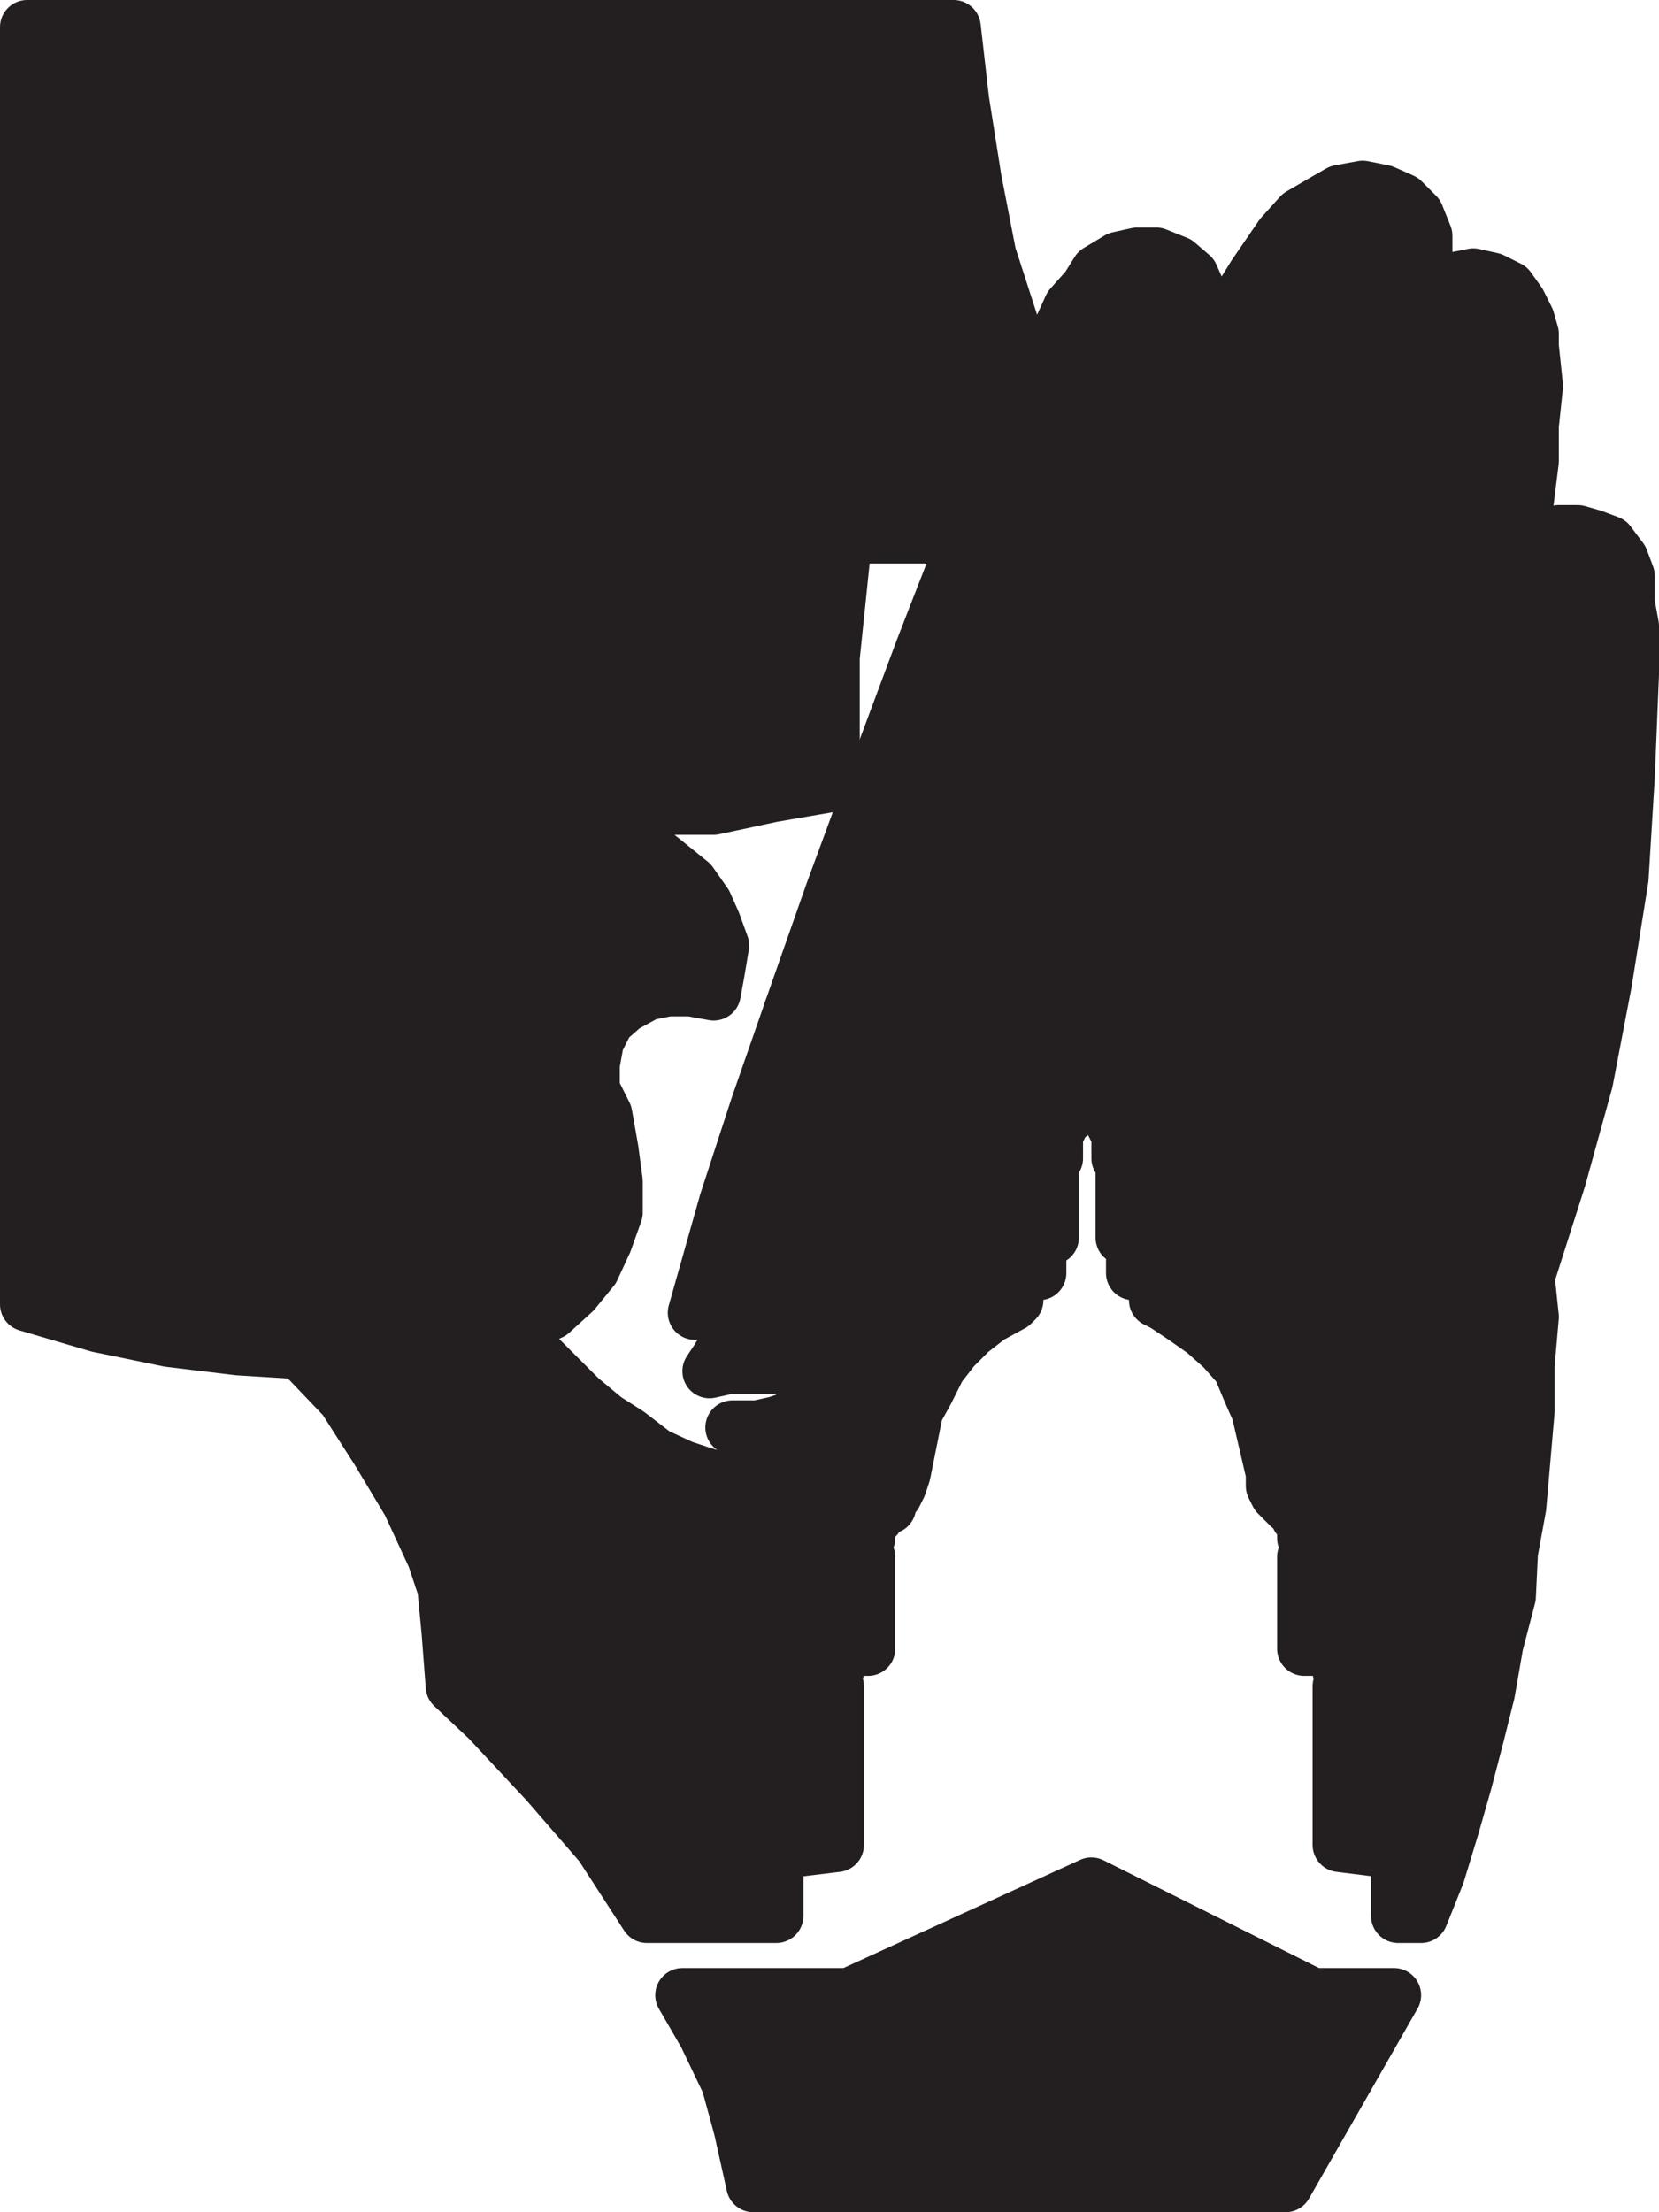
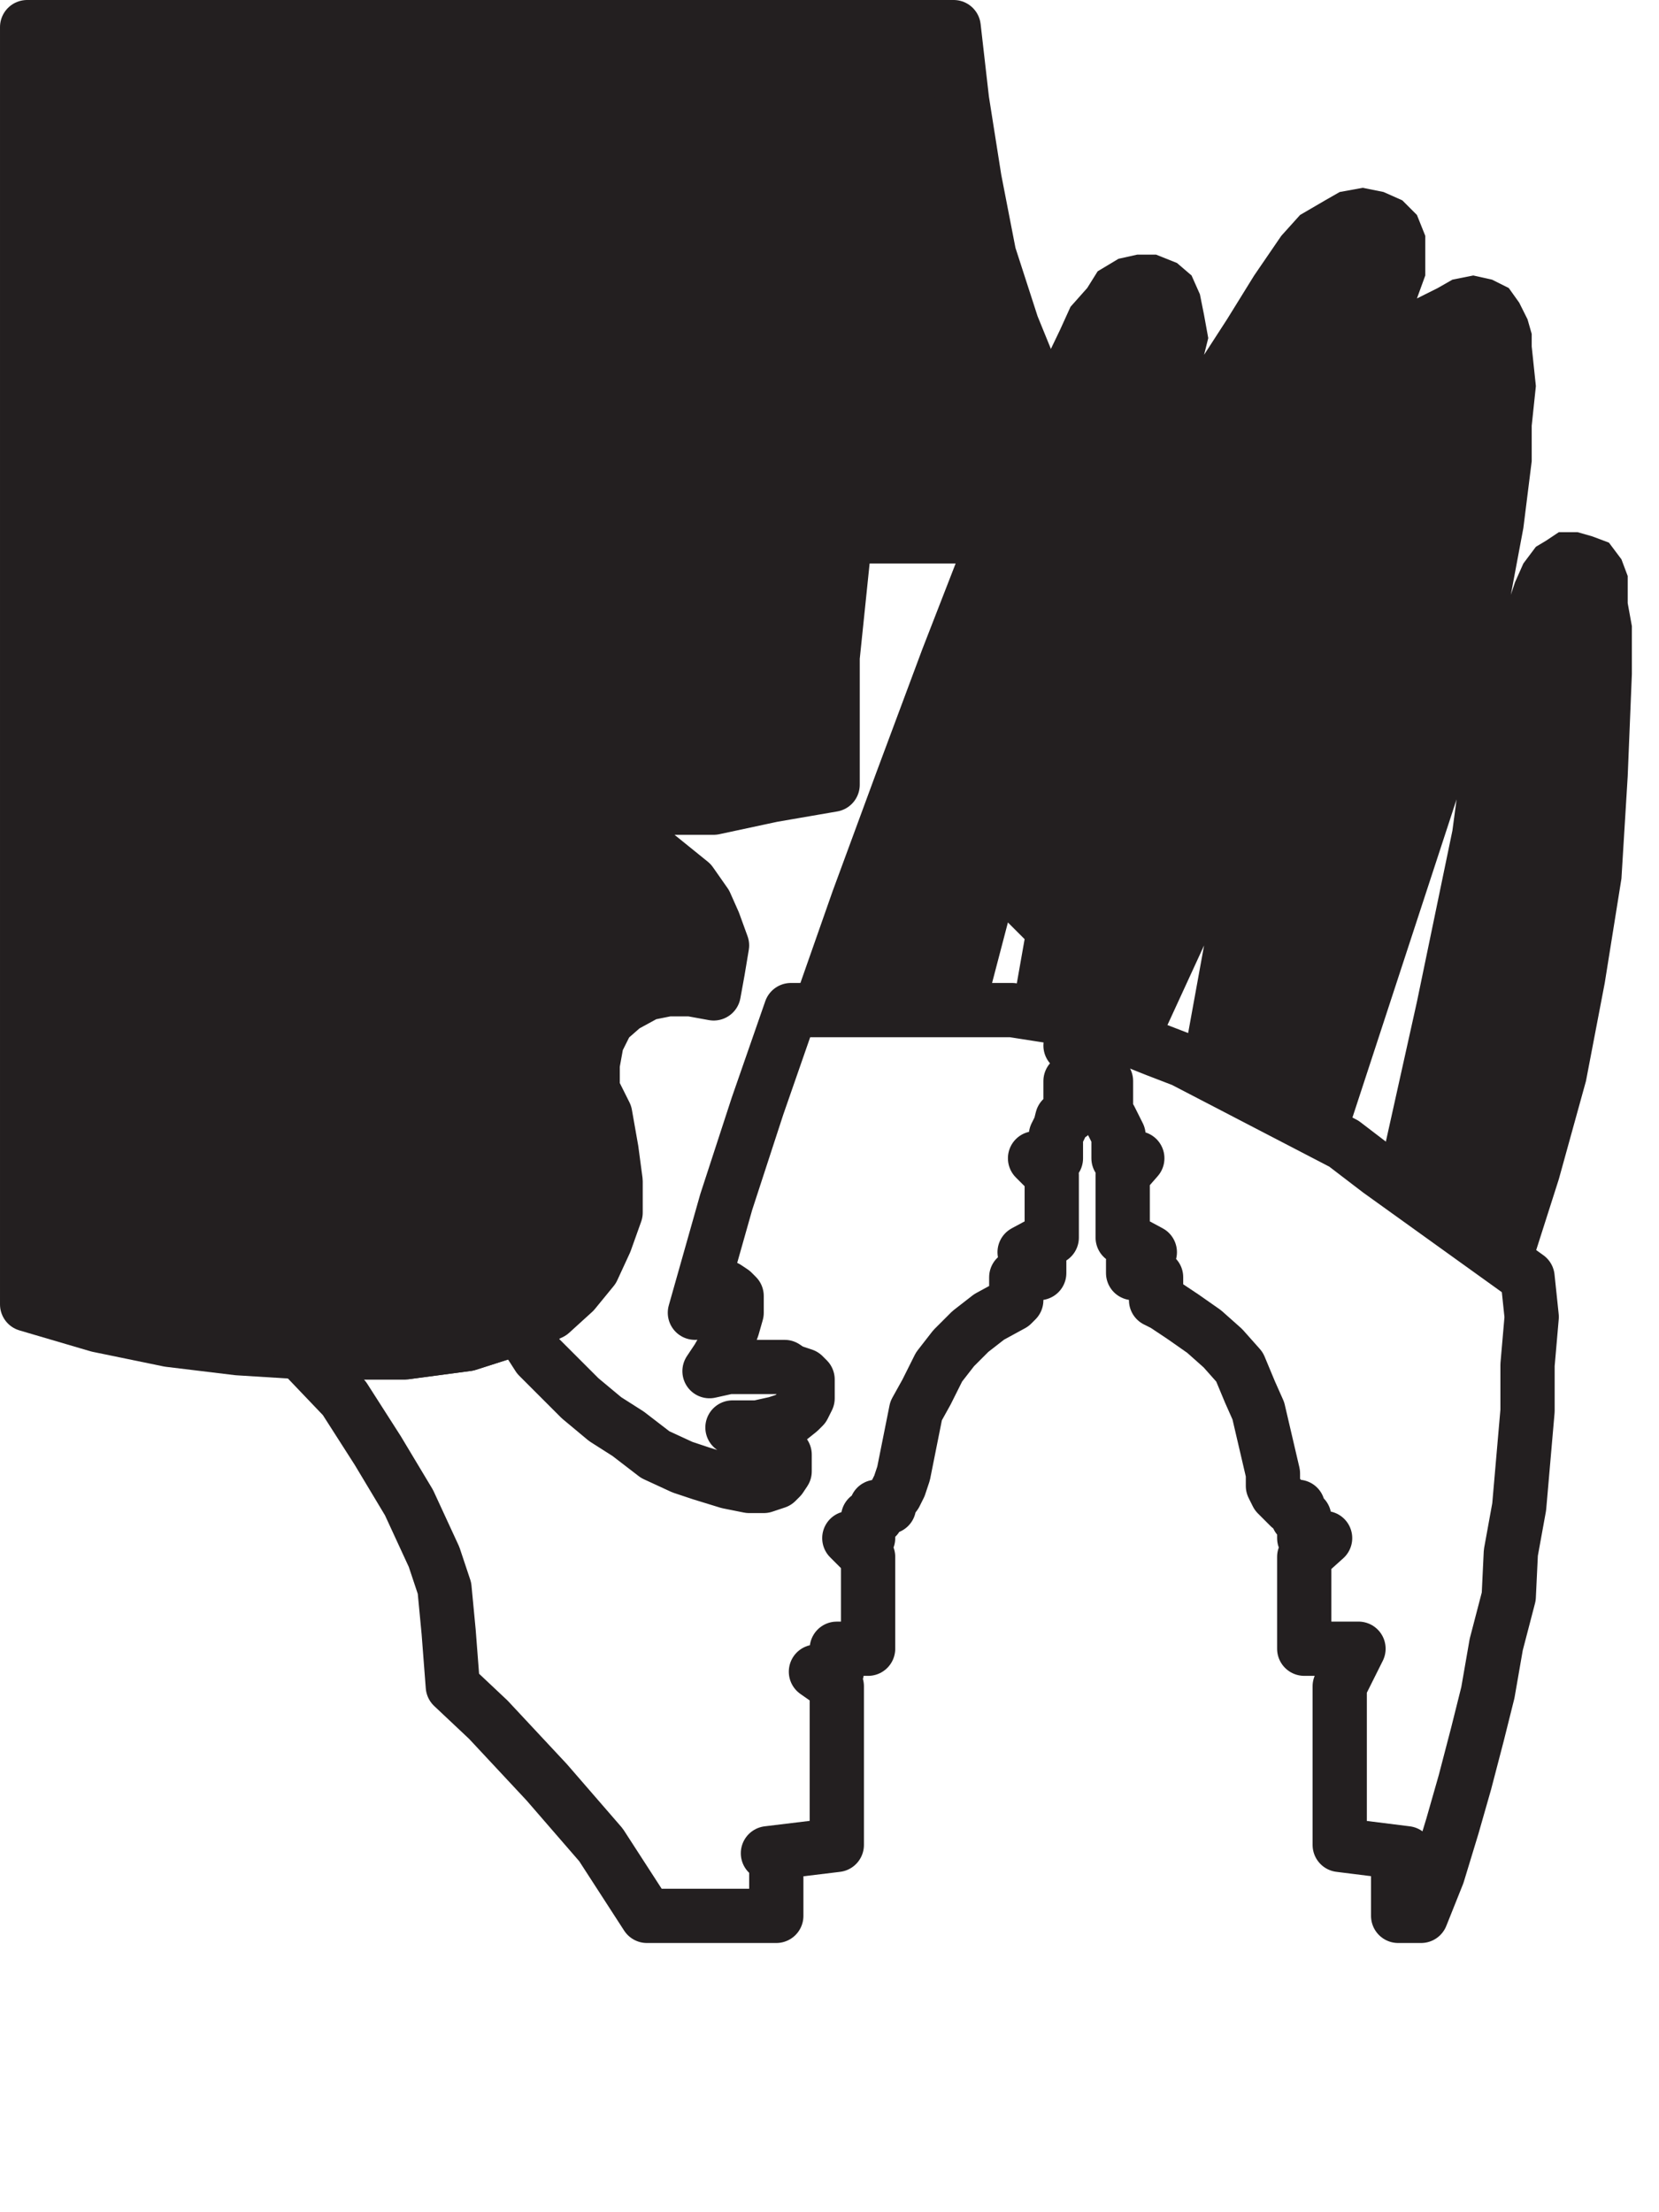
<svg xmlns="http://www.w3.org/2000/svg" width="596.25" height="795">
  <path fill="#231f20" fill-rule="evenodd" d="M347.25 192.75h-43.5l-4.5 43.5V282l-21.75 3.75-21 4.5H234l-21-1.5 35.25 28.5 5.25 7.5 3 6.75 3 8.25-1.5 9-1.5 8.25-8.25-1.5H240l-7.5 1.5-8.25 4.5-6 5.25-3.75 7.5-1.5 8.25v9l4.5 9 2.25 12.75 1.5 11.25v11.25l-3.75 10.5L213 456l-6.75 8.25-8.25 7.5-11.25 5.25-18.75 6-22.5 3h-36l-24-1.5-24.75-3-25.5-5.25-25.5-7.5v-459h333l3 26.25 4.5 28.5 5.25 27 8.25 25.5 8.25 20.25-24.75 55.5" />
  <path fill="none" stroke="#231f20" stroke-linecap="round" stroke-linejoin="round" stroke-miterlimit="10" stroke-width="19.5" d="M347.25 192.75h-43.5l-4.5 43.5V282l-21.75 3.75-21 4.5H234l-21-1.5 35.25 28.5 5.25 7.5 3 6.75 3 8.25-1.5 9-1.5 8.25-8.25-1.5H240l-7.5 1.5-8.25 4.5-6 5.25-3.75 7.5-1.5 8.25v9l4.5 9 2.25 12.75 1.5 11.25v11.25l-3.75 10.5L213 456l-6.75 8.25-8.25 7.5-11.25 5.25-18.75 6-22.5 3h-36l-24-1.5-24.75-3-25.5-5.25-25.5-7.5v-459h333l3 26.25 4.5 28.5 5.25 27 8.25 25.5 8.25 20.25zm0 0" />
  <path fill="#231f20" fill-rule="evenodd" d="m347.25 192.75-15.75 40.5L315 277.5l-15.75 42.75-15 42.75H354l8.25-31.5 6 6-4.5 25.5 24 3.75 1.5-2.25h-3l4.5-6v6l2.25 3.75 22.5 9 17.25-37.5-7.5 41.25L483 411l40.5-123.75-1.5 11.25-12.75 61.5-13.5 60.75L549 459l11.25-35.25L570 388.5l6.75-35.25 6-37.5L585 279l1.5-36.75V225l-1.5-8.25V207l-2.25-6-4.5-6-6-2.25-5.25-1.5h-6.75l-4.5 3-3.75 2.25-4.5 6-3 6.75-1.5 4.5 4.5-24 3-24V153l1.5-14.25-1.5-14.25V120l-1.5-5.25-3-6-3.75-5.25-6-3-6.75-1.5-7.5 1.5-5.25 3-7.5 3.75 3-8.25V84.75l-3-7.5L504 72l-6.75-3-7.5-1.5-8.25 1.5-5.25 3-9 5.25-6.75 7.5L450.75 99 441 114.75l-8.25 12.75 1.5-6-1.5-8.25-1.5-7.5-3-6.75-5.25-4.5-7.5-3h-6.75L402 93l-7.5 4.5-3.75 6-6 6.75-3.75 8.25-9 18.75-24.75 55.5" />
-   <path fill="none" stroke="#231f20" stroke-linecap="round" stroke-linejoin="round" stroke-miterlimit="10" stroke-width="19.5" d="m347.25 192.75-15.75 40.5L315 277.5l-15.75 42.75-15 42.75H354l8.25-31.5 6 6-4.5 25.5 24 3.75 1.5-2.25h-3l4.5-6v6l2.25 3.75 22.5 9 17.25-37.5-7.5 41.25L483 411l40.5-123.75-1.5 11.25-12.75 61.5-13.5 60.75L549 459l11.25-35.25L570 388.5l6.75-35.25 6-37.5L585 279l1.5-36.75V225l-1.5-8.25V207l-2.25-6-4.5-6-6-2.25-5.25-1.5h-6.75l-4.5 3-3.75 2.25-4.5 6-3 6.75-1.5 4.5 4.5-24 3-24V153l1.5-14.25-1.5-14.25V120l-1.5-5.25-3-6-3.75-5.25-6-3-6.75-1.5-7.5 1.5-5.25 3-7.5 3.75 3-8.25V84.75l-3-7.5L504 72l-6.75-3-7.5-1.5-8.25 1.5-5.25 3-9 5.25-6.75 7.5L450.75 99 441 114.75l-8.25 12.75 1.5-6-1.5-8.25-1.5-7.5-3-6.75-5.25-4.5-7.5-3h-6.75L402 93l-7.5 4.5-3.75 6-6 6.75-3.75 8.25-9 18.75zm0 0" />
-   <path fill="#231f20" fill-rule="evenodd" d="M495.75 420.75 483 411l-57.75-30-9.75-3.75-22.5-9 4.5 7.5L393 387l4.5 1.5v12l1.5 1.5 3 6v8.25h6.75l-5.25 6v22.5l9.75 5.25-6 3v4.5l8.25 1.5v8.25l3 1.5 6.75 4.5 7.5 5.25 6.75 6 6 6.75 3.75 9 3 6.75 5.25 22.5v4.5l1.5 3 4.5 4.5h3v3.75h2.25v7.5h7.5l-7.5 6.75v33h12.75v8.25h6.75L481.5 606v57l24 3-3 3v19.5h8.25l6-15 5.25-17.25 4.5-15.75 4.5-17.25 3.75-15 3-17.25 4.5-17.25L543 558l3-16.5 3-34.5v-16.5l1.5-17.25L549 459l-53.25-38.25" />
-   <path fill="none" stroke="#231f20" stroke-linecap="round" stroke-linejoin="round" stroke-miterlimit="10" stroke-width="19.5" d="M495.75 420.75 483 411l-57.75-30-9.75-3.75-22.5-9 4.5 7.5L393 387l4.5 1.5v12l1.5 1.5 3 6v8.25h6.75l-5.25 6v22.5l9.75 5.25-6 3v4.5l8.25 1.5v8.25l3 1.5 6.75 4.5 7.5 5.25 6.75 6 6 6.75 3.75 9 3 6.75 5.25 22.5v4.5l1.5 3 4.5 4.5h3v3.75h2.25v7.5h7.5l-7.5 6.75v33h12.75v8.25h6.75L481.5 606v57l24 3-3 3v19.5h8.25l6-15 5.25-17.25 4.5-15.75 4.5-17.25 3.75-15 3-17.25 4.5-17.25L543 558l3-16.5 3-34.5v-16.5l1.5-17.25L549 459Zm0 0" />
-   <path fill="#231f20" fill-rule="evenodd" d="M363.75 363h-79.5l-12 34.5L261 432l-11.25 39.75 5.25-6 1.5-1.5 3-1.5h1.5l2.25 1.5 1.5 1.5v6l-1.5 5.25-2.25 6-3 5.25-3 4.5 6.75-1.5H282l2.25 1.5 4.5 1.5 1.5 1.5v6.75l-1.5 3-1.5 1.5-3.75 3-4.5 1.5-6.75 1.5h-9l6 2.25 5.25 1.5 3 3 4.5 3v6l-1.5 2.25-1.5 1.5-4.5 1.5h-5.25l-7.5-1.5-9.75-3-6.75-2.25-9.75-4.5-9.75-7.5-8.25-5.25-9-7.5-15-15-6.75-10.5-18.75 6-22.5 3H108l15.75 16.5 12 18.75L147 540l9 19.5 3.75 11.25 1.5 15.75 1.5 19.5 12.75 12 21 22.5L216 663l16.5 25.5H279V669l-3-3 24.75-3v-57l-7.5-5.25h7.5v-8.25H312v-33l-6.75-6.75H312v-7.5h3v-3.75h4.5V540l2.25-3 1.5-3 1.5-4.5 4.5-22.5 3.75-6.75 4.5-9 5.25-6.75 6-6 6.75-5.25 8.25-4.5 1.5-1.5V459l8.25-1.5V453l-5.25-3 9.75-5.25v-22.5l-6-6h7.5V408l1.5-3 .75-3 3-1.5v-12l4.5-1.5-1.5-3v-6l-3-2.25 3-9-24-3.75" />
+   <path fill="none" stroke="#231f20" stroke-linecap="round" stroke-linejoin="round" stroke-miterlimit="10" stroke-width="19.5" d="M495.75 420.75 483 411l-57.75-30-9.75-3.75-22.5-9 4.5 7.5L393 387l4.5 1.5v12l1.5 1.5 3 6v8.25h6.75l-5.25 6v22.5l9.75 5.25-6 3v4.5l8.25 1.5v8.25l3 1.5 6.75 4.5 7.5 5.25 6.75 6 6 6.75 3.75 9 3 6.75 5.25 22.5v4.5l1.5 3 4.5 4.5h3v3.75h2.25v7.5h7.5l-7.5 6.75v33h12.75h6.75L481.5 606v57l24 3-3 3v19.5h8.25l6-15 5.25-17.25 4.5-15.75 4.5-17.25 3.75-15 3-17.25 4.5-17.25L543 558l3-16.5 3-34.5v-16.5l1.5-17.25L549 459Zm0 0" />
  <path fill="none" stroke="#231f20" stroke-linecap="round" stroke-linejoin="round" stroke-miterlimit="10" stroke-width="19.5" d="M363.75 363h-79.5l-12 34.5L261 432l-11.25 39.75 5.25-6 1.5-1.5 3-1.5h1.5l2.25 1.5 1.5 1.5v6l-1.5 5.25-2.25 6-3 5.25-3 4.5 6.75-1.5H282l2.25 1.5 4.5 1.5 1.5 1.5v6.75l-1.5 3-1.5 1.5-3.75 3-4.5 1.5-6.75 1.5h-9l6 2.25 5.25 1.5 3 3 4.5 3v6l-1.5 2.25-1.5 1.5-4.5 1.5h-5.25l-7.5-1.5-9.75-3-6.75-2.25-9.75-4.5-9.75-7.5-8.25-5.25-9-7.5-15-15-6.75-10.5-18.75 6-22.5 3H108l15.75 16.5 12 18.75L147 540l9 19.5 3.75 11.25 1.5 15.75 1.5 19.5 12.75 12 21 22.5L216 663l16.5 25.5H279V669l-3-3 24.75-3v-57l-7.5-5.25h7.5v-8.25H312v-33l-6.75-6.75H312v-7.5h3v-3.75h4.5V540l2.25-3 1.5-3 1.5-4.5 4.5-22.5 3.75-6.75 4.5-9 5.25-6.75 6-6 6.75-5.25 8.25-4.5 1.5-1.5V459l8.25-1.5V453l-5.25-3 9.75-5.25v-22.5l-6-6h7.5V408l1.5-3 .75-3 3-1.5v-12l4.5-1.5-1.5-3v-6l-3-2.25 3-9zm0 0" />
-   <path fill="#231f20" fill-rule="evenodd" d="m392.25 677.25 79.5 39.75H501l-39 68.25H270.75l-4.5-20.25-4.5-16.5-8.25-17.25-8.25-14.25h60l87-39.75" />
-   <path fill="none" stroke="#231f20" stroke-linecap="round" stroke-linejoin="round" stroke-miterlimit="10" stroke-width="19.5" d="m392.25 677.25 79.5 39.75H501l-39 68.25H270.75l-4.5-20.25-4.5-16.5-8.25-17.25-8.25-14.25h60zm0 0" />
</svg>